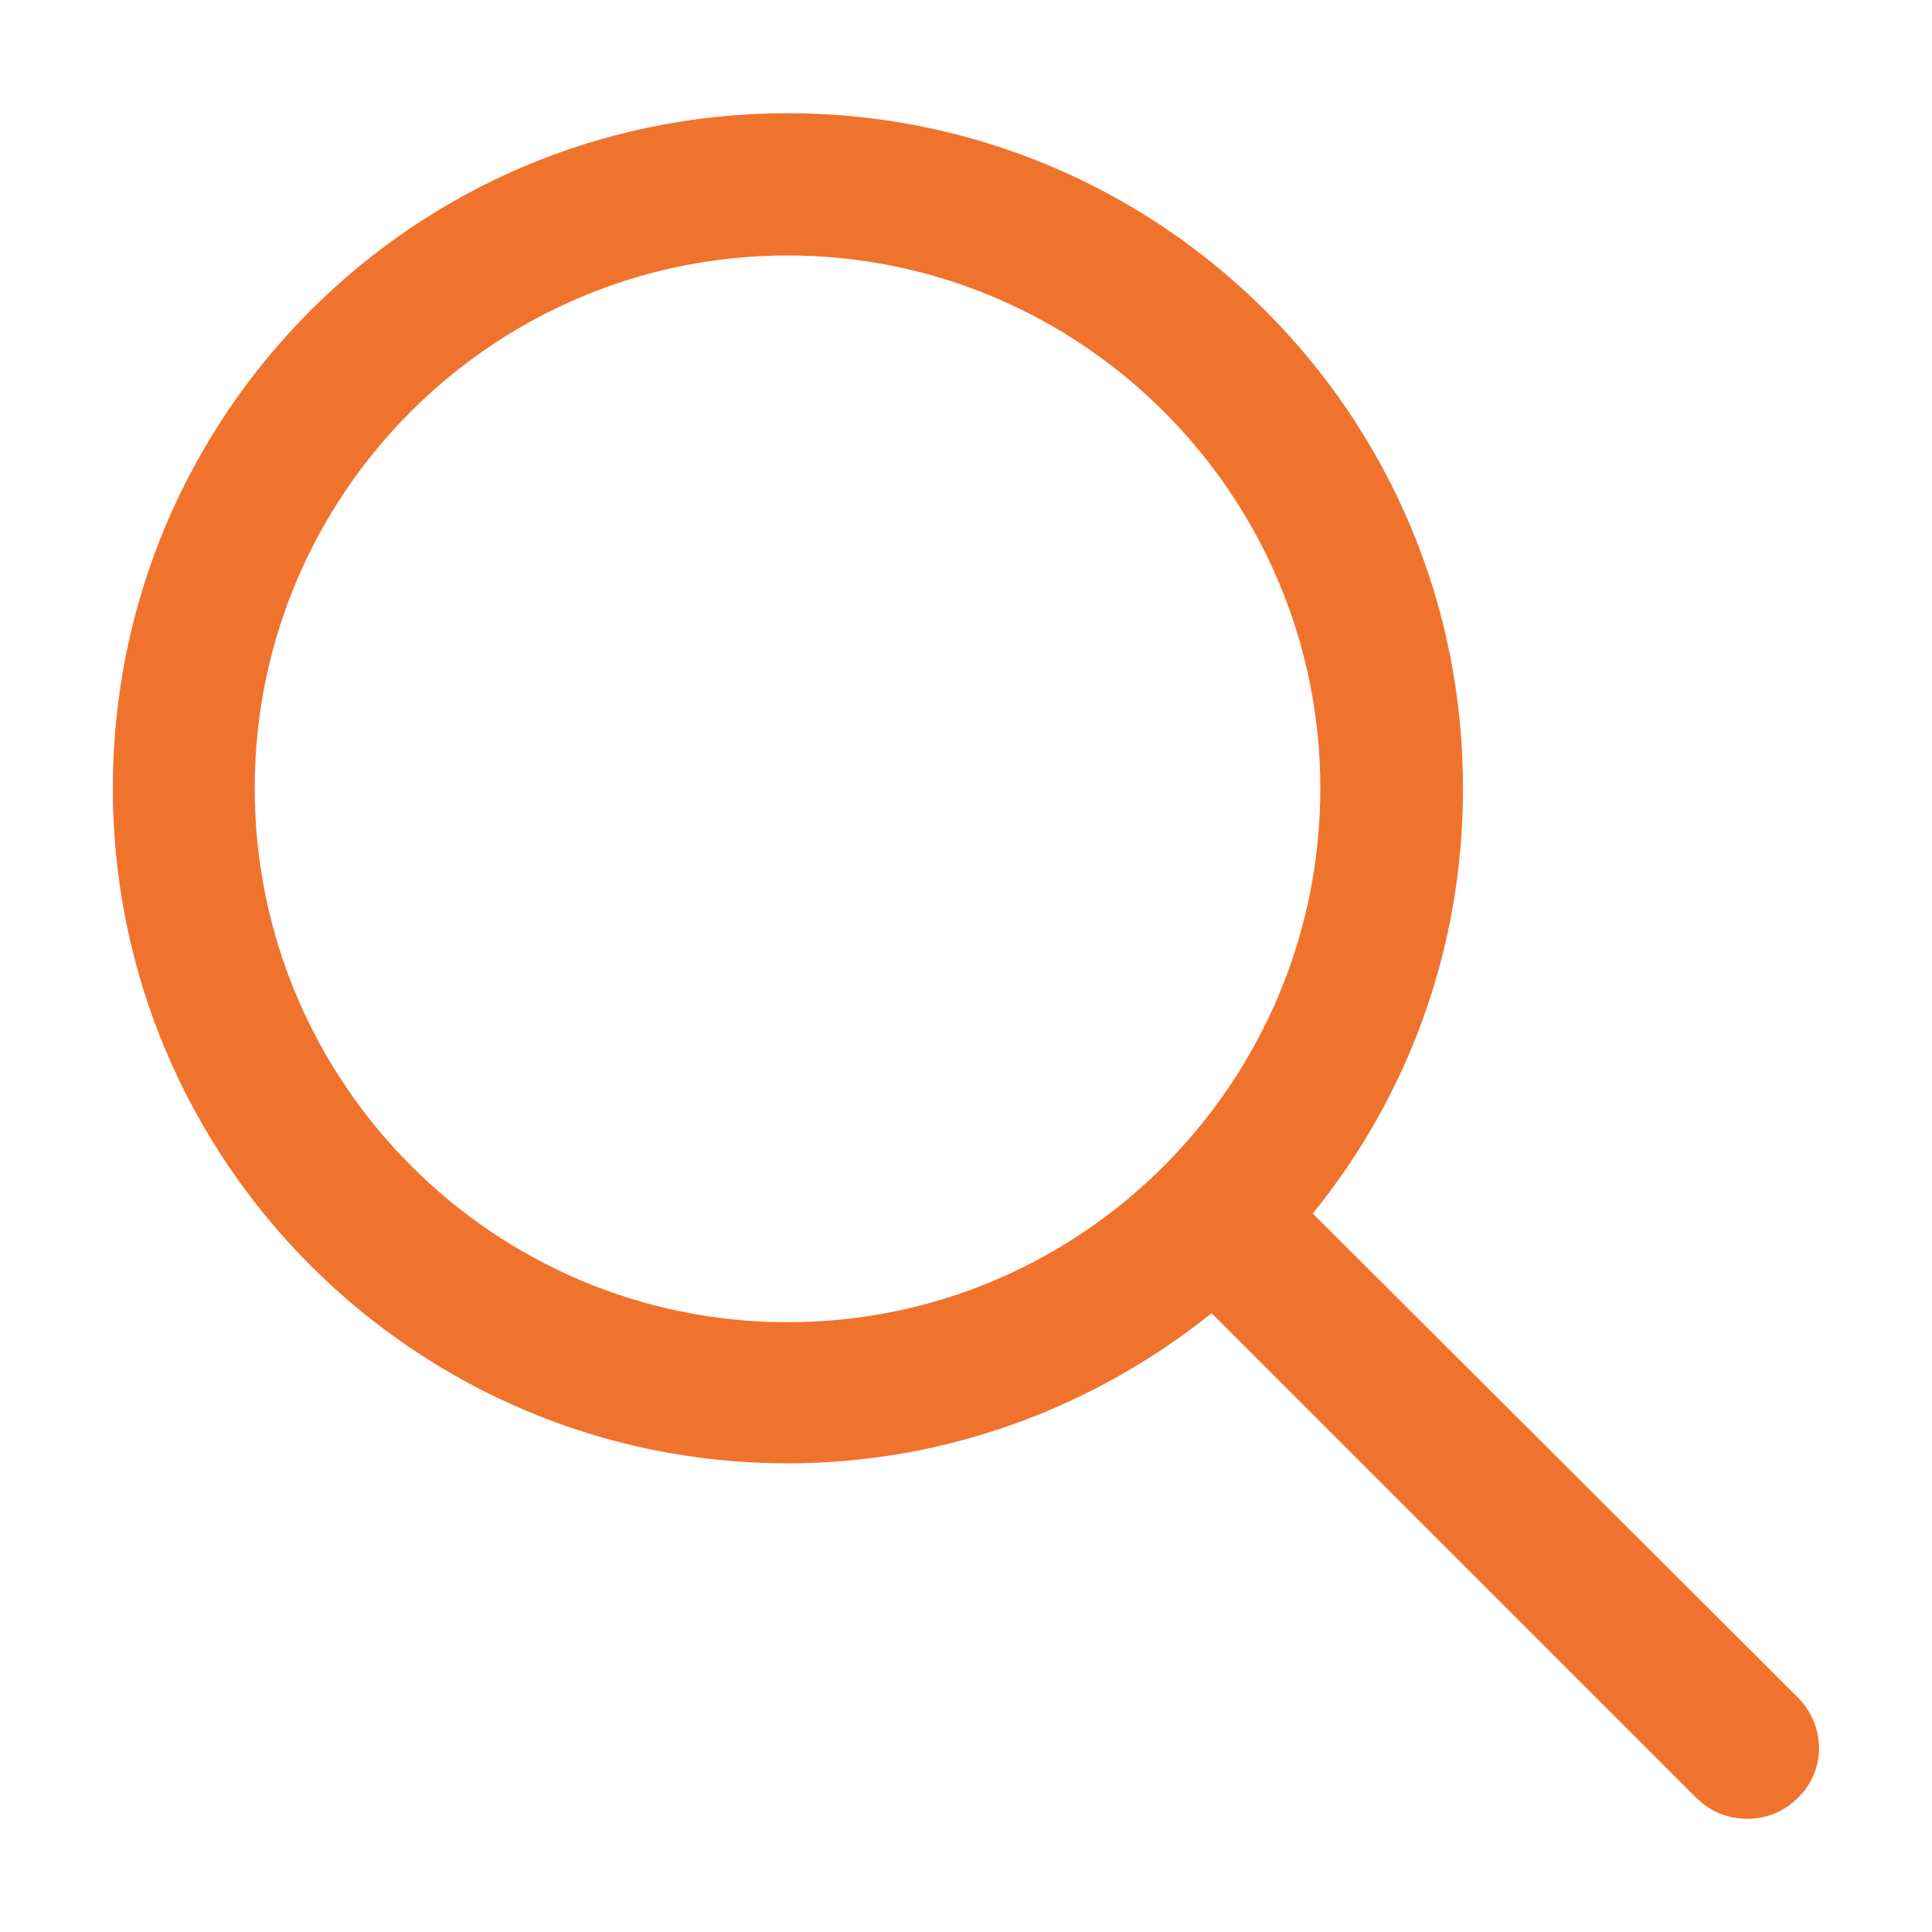
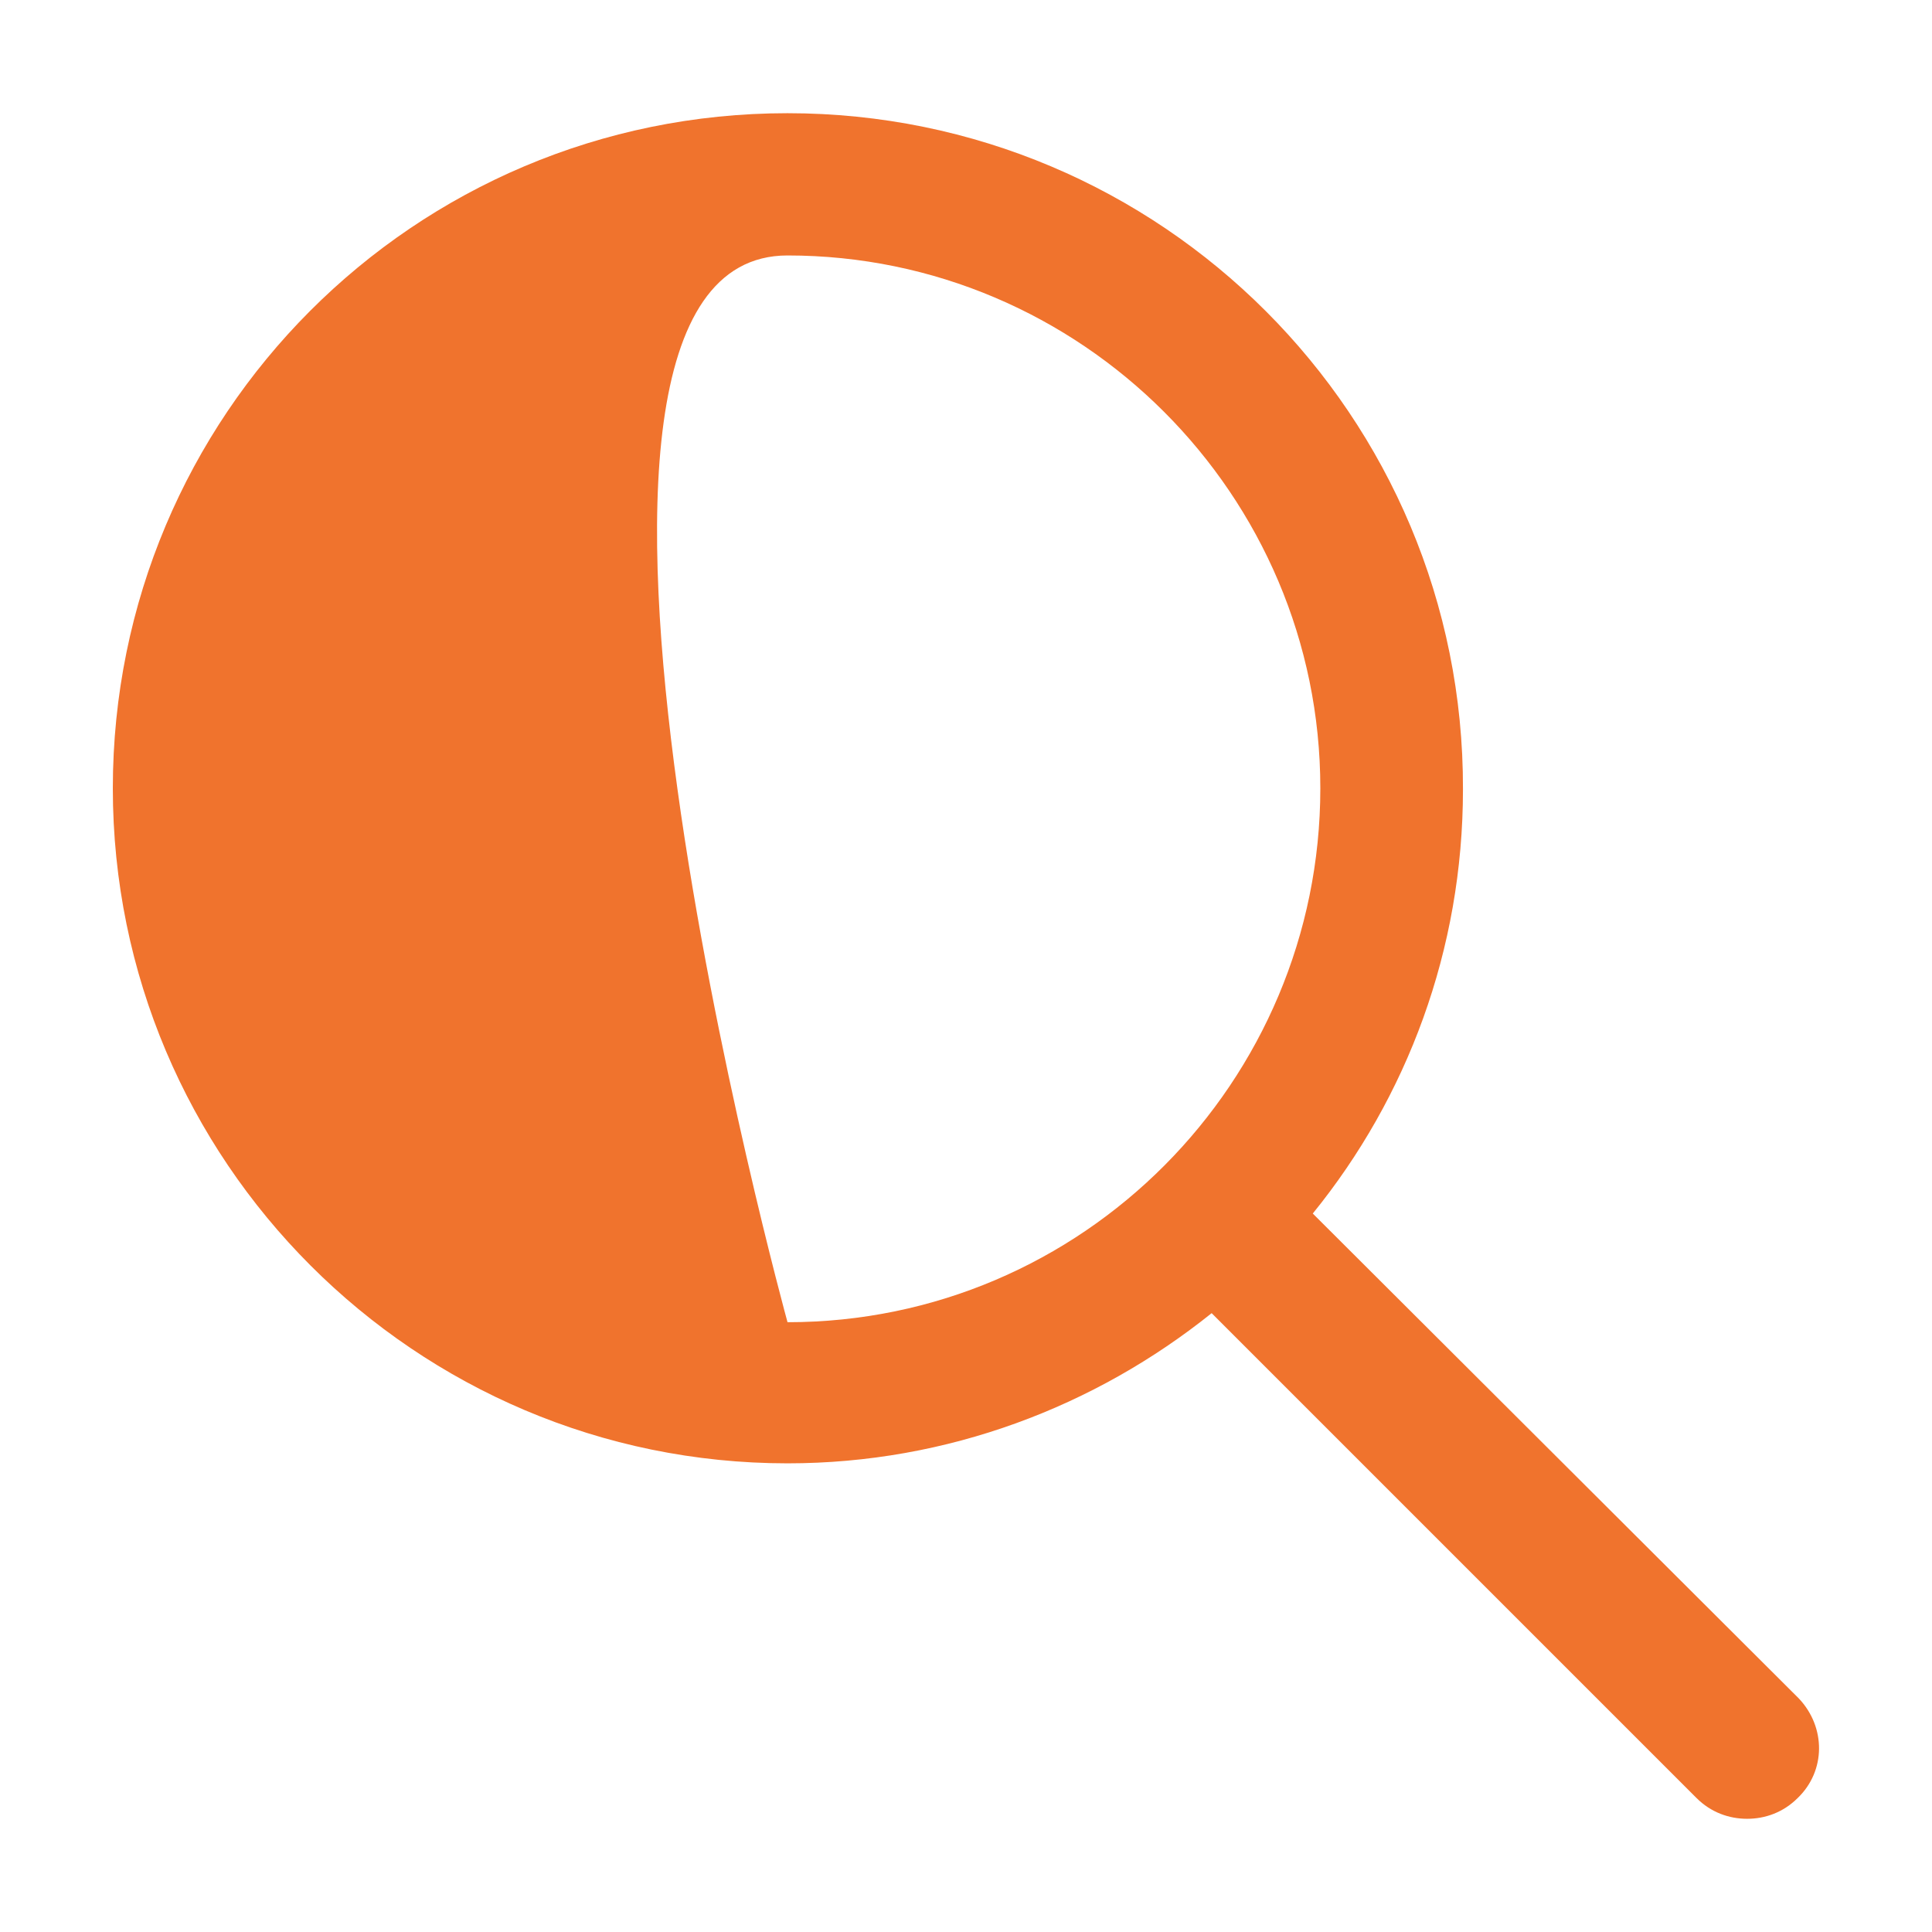
<svg xmlns="http://www.w3.org/2000/svg" version="1.1" id="Layer_1" x="0px" y="0px" viewBox="0 0 512 512" style="enable-background:new 0 0 512 512;" xml:space="preserve">
  <style type="text/css">
	.st0{fill:#F0732D;}
</style>
  <g>
    <g>
-       <path class="st0" d="M476.7,450.1L347.9,321.6c25-30.8,39.8-69.9,39.8-112.4c0.3-99-79.9-179.2-179-179.2S29.9,110.2,29.9,208.9    S110,387.8,208.7,387.8c42.5,0,81.6-15.1,112.4-39.8l128.5,128.5c3.8,3.8,8.6,5.5,13.4,5.5s9.6-1.7,13.4-5.5    C483.9,469.3,483.9,457.7,476.7,450.1z M208.7,350.4c-77.8,0-141.2-63.4-141.2-141.5S130.9,67.7,208.7,67.7    s141.2,63.4,141.2,141.2S286.9,350.4,208.7,350.4z" />
+       <path class="st0" d="M476.7,450.1L347.9,321.6c25-30.8,39.8-69.9,39.8-112.4c0.3-99-79.9-179.2-179-179.2S29.9,110.2,29.9,208.9    S110,387.8,208.7,387.8c42.5,0,81.6-15.1,112.4-39.8l128.5,128.5c3.8,3.8,8.6,5.5,13.4,5.5s9.6-1.7,13.4-5.5    C483.9,469.3,483.9,457.7,476.7,450.1z M208.7,350.4S130.9,67.7,208.7,67.7    s141.2,63.4,141.2,141.2S286.9,350.4,208.7,350.4z" />
    </g>
  </g>
</svg>